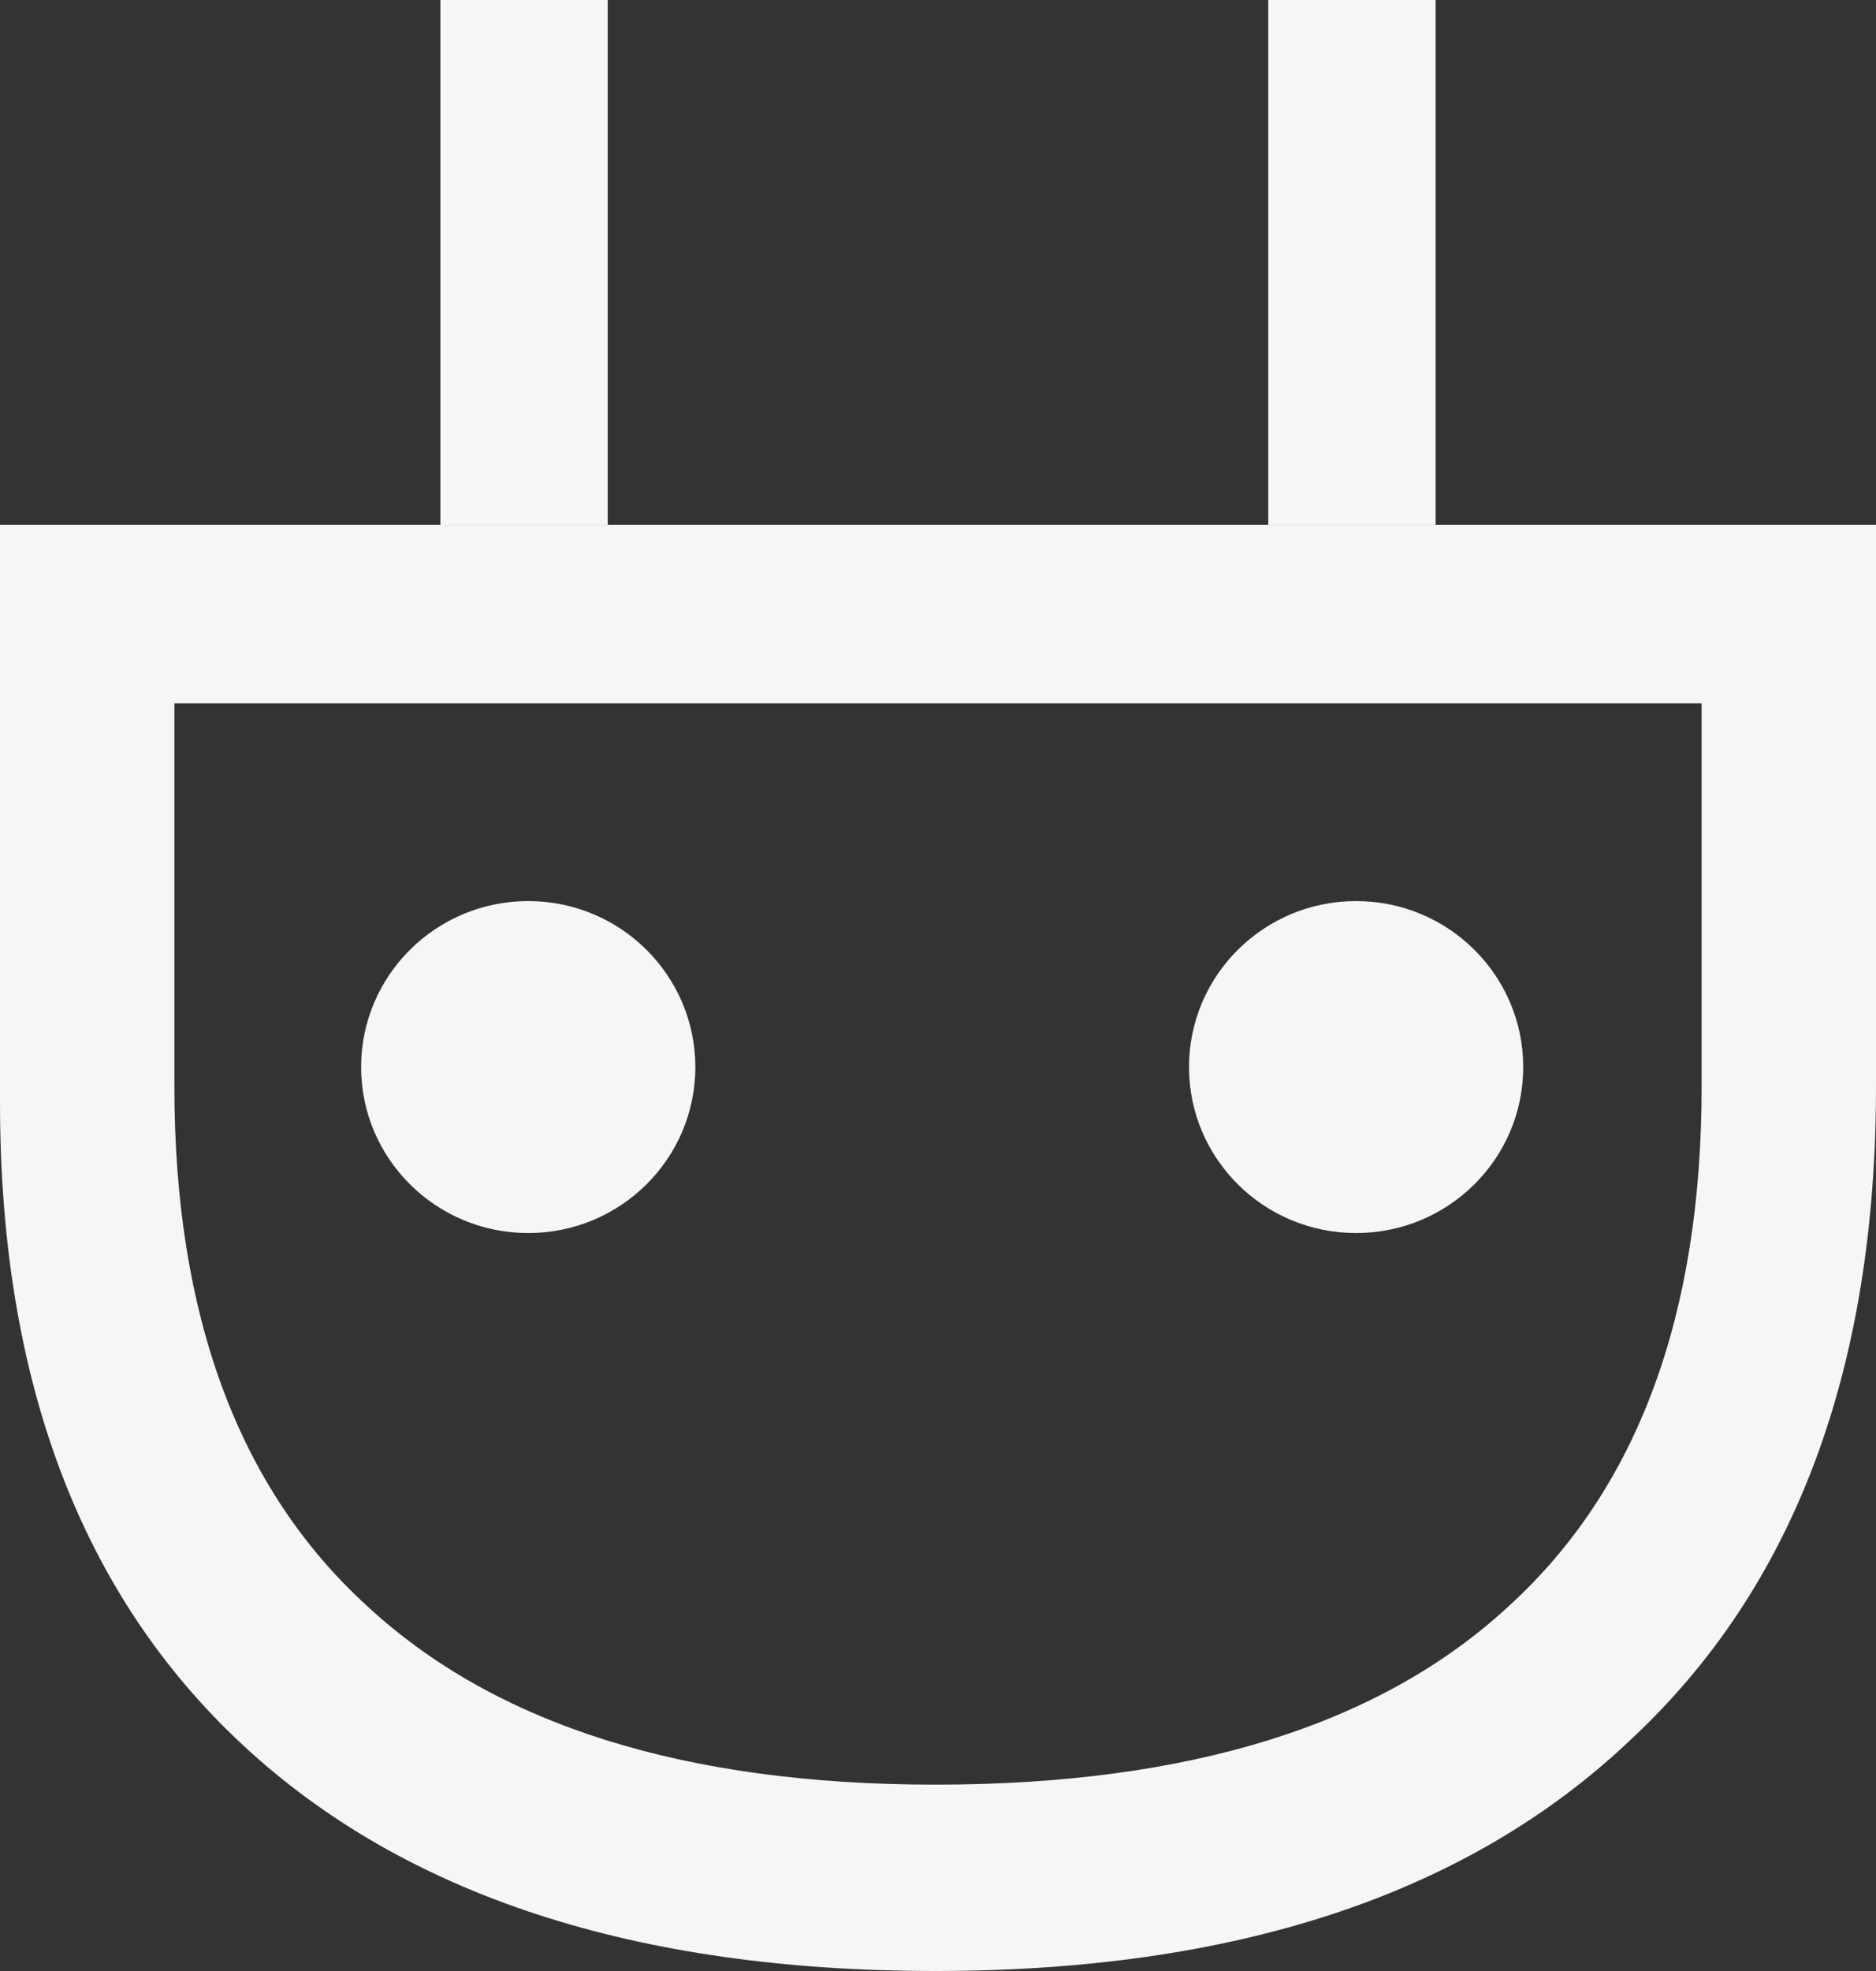
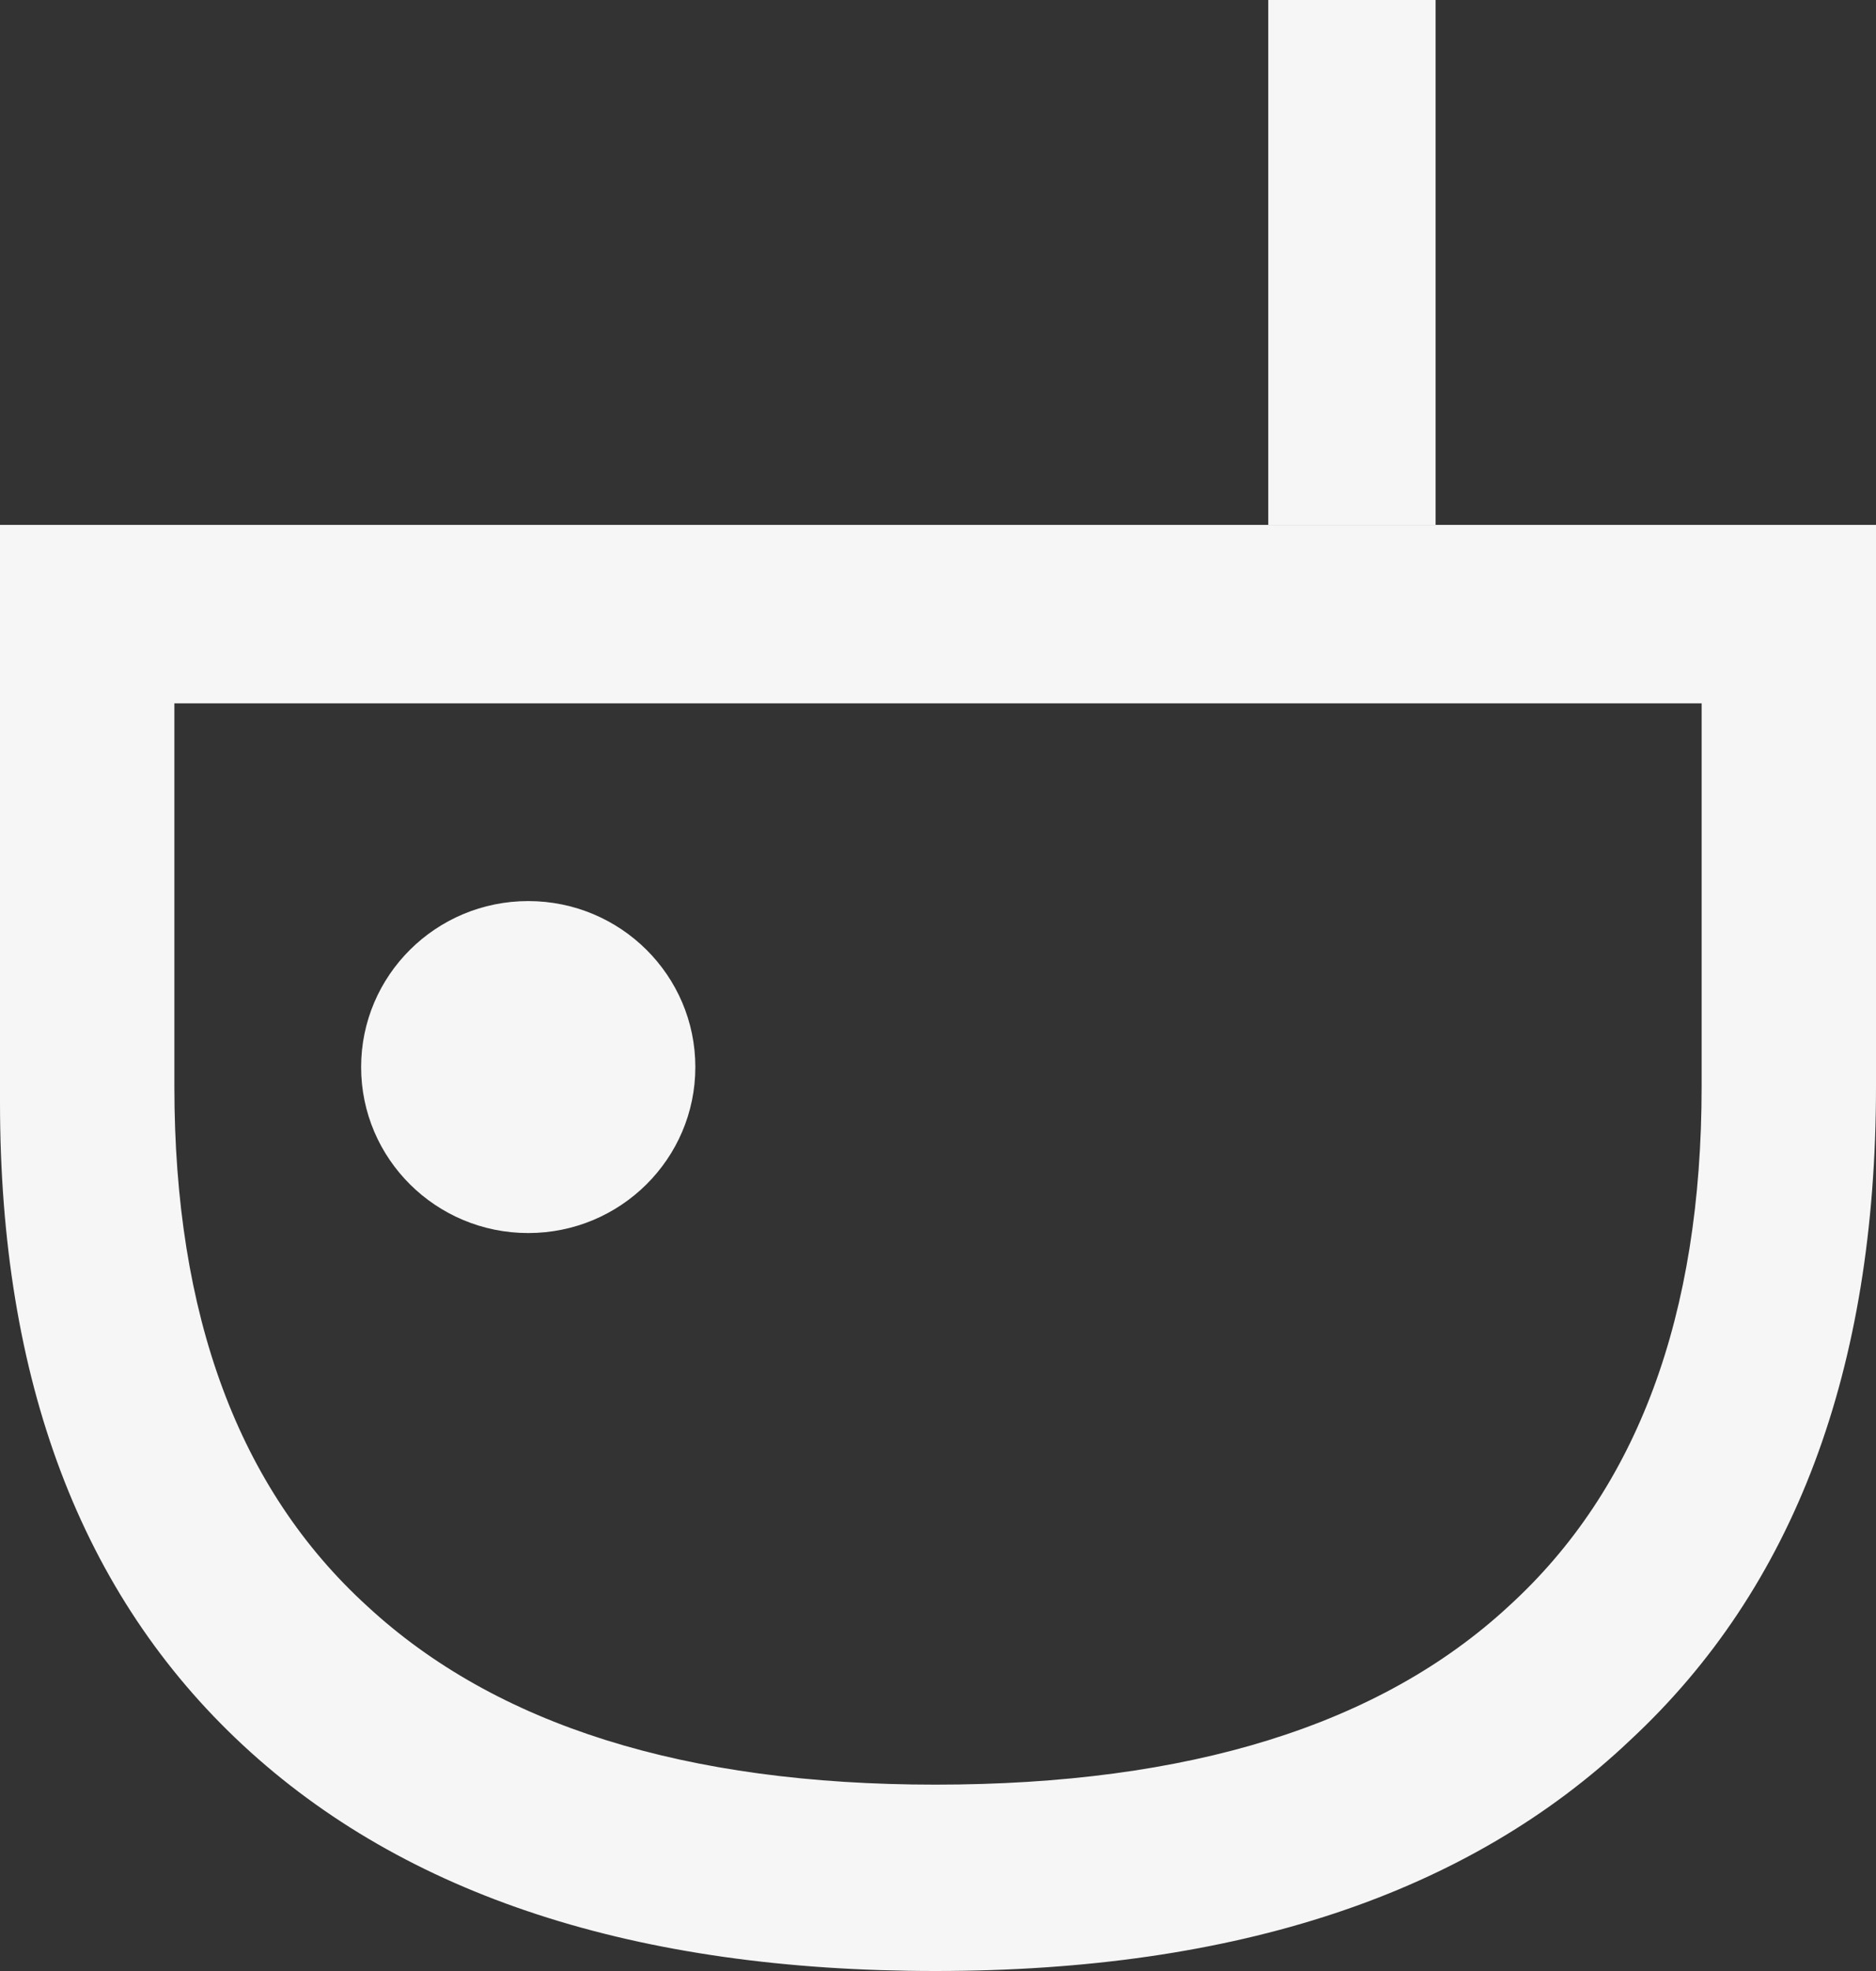
<svg xmlns="http://www.w3.org/2000/svg" width="40" height="42" viewBox="0 0 40 42" fill="none">
  <rect x="0" y="0" width="40" height="42" fill="#333333" stroke="none" />
  <path d="M0 11.185H40V23.153C40 29.193 38.254 33.835 34.761 37.079C31.305 40.359 26.366 42 19.944 42C13.559 42 8.639 40.397 5.183 37.19C1.728 33.984 0 29.417 0 23.489V11.185ZM3.718 14.988V23.153C3.718 28.037 5.089 31.728 7.831 34.226C10.573 36.762 14.61 38.029 19.944 38.029C25.352 38.029 29.427 36.762 32.169 34.226C34.911 31.728 36.282 28.037 36.282 23.153V14.988H3.718Z" fill="#F6F6F6" />
-   <path d="M9.39 11.185V0H12.958V11.185H9.39Z" fill="#F6F6F6" />
  <path d="M27.042 11.185V0H30.61V11.185H27.042Z" fill="#F6F6F6" />
  <path d="M14.826 22.738C14.826 24.692 13.23 26.275 11.263 26.275C9.295 26.275 7.7 24.692 7.7 22.738C7.7 20.785 9.295 19.201 11.263 19.201C13.23 19.201 14.826 20.785 14.826 22.738Z" fill="#F6F6F6" />
-   <path d="M32.478 22.738C32.478 24.692 30.883 26.275 28.915 26.275C26.947 26.275 25.352 24.692 25.352 22.738C25.352 20.785 26.947 19.201 28.915 19.201C30.883 19.201 32.478 20.785 32.478 22.738Z" fill="#F6F6F6" />
</svg>